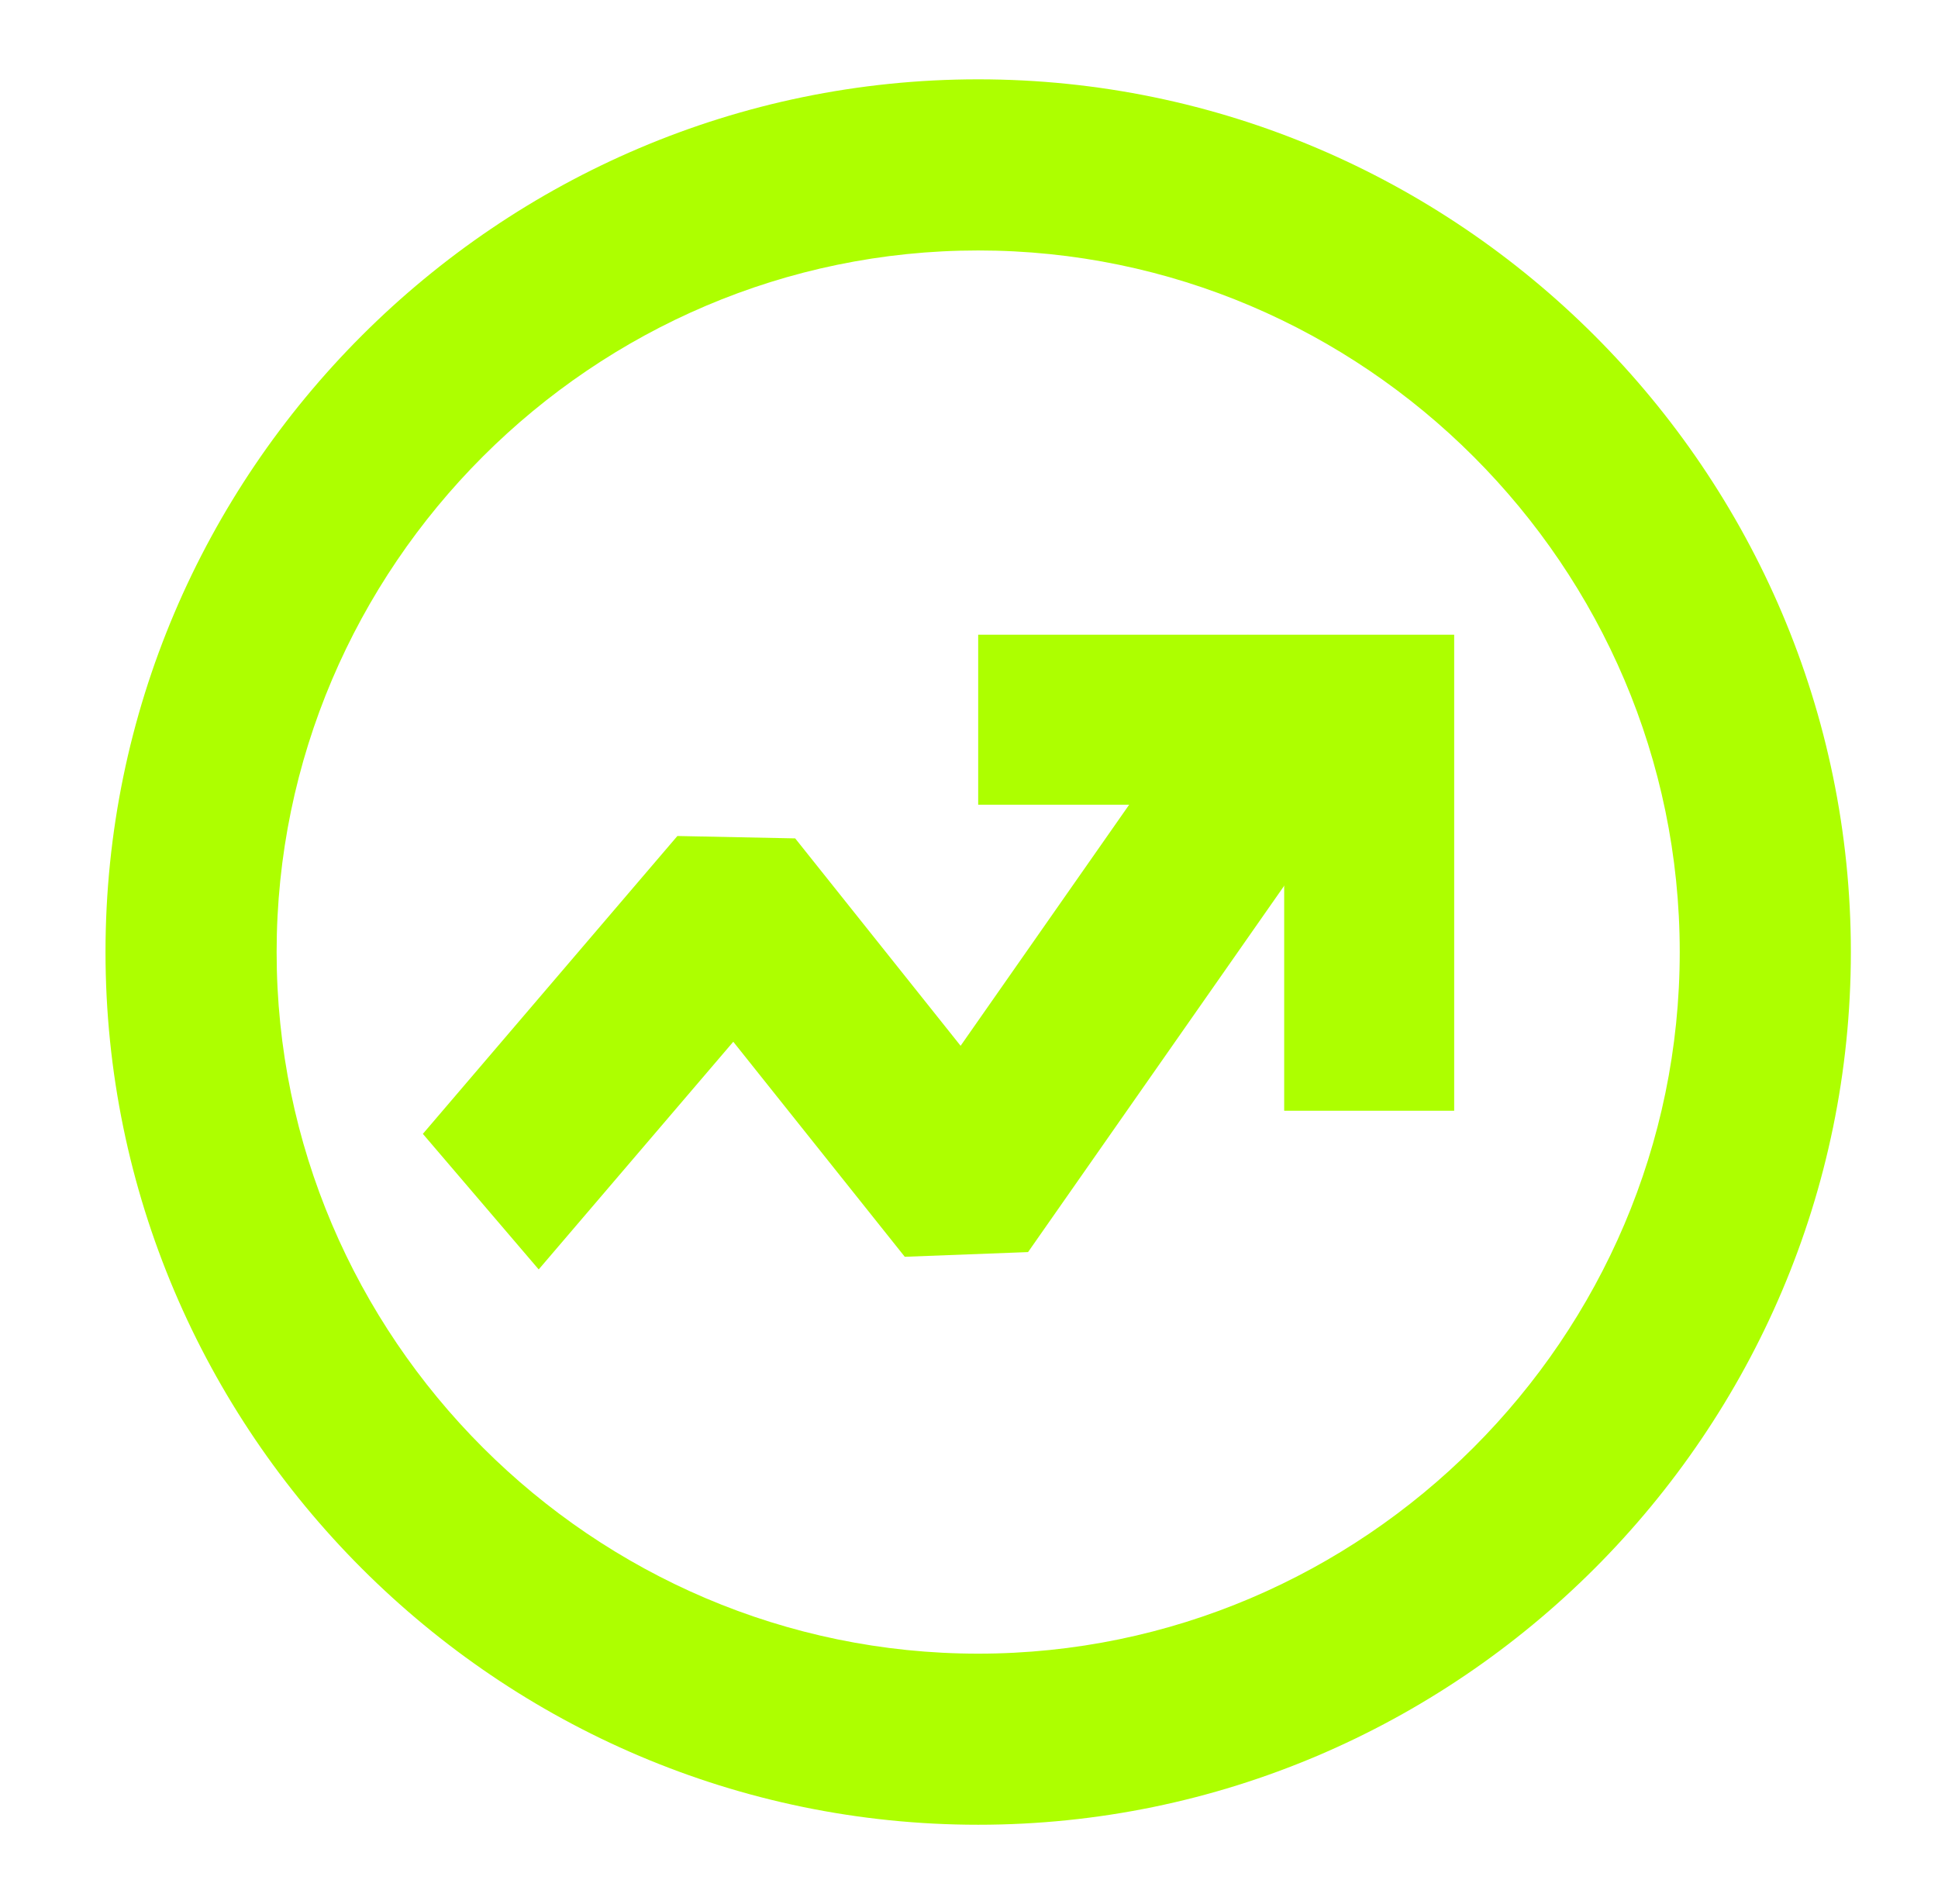
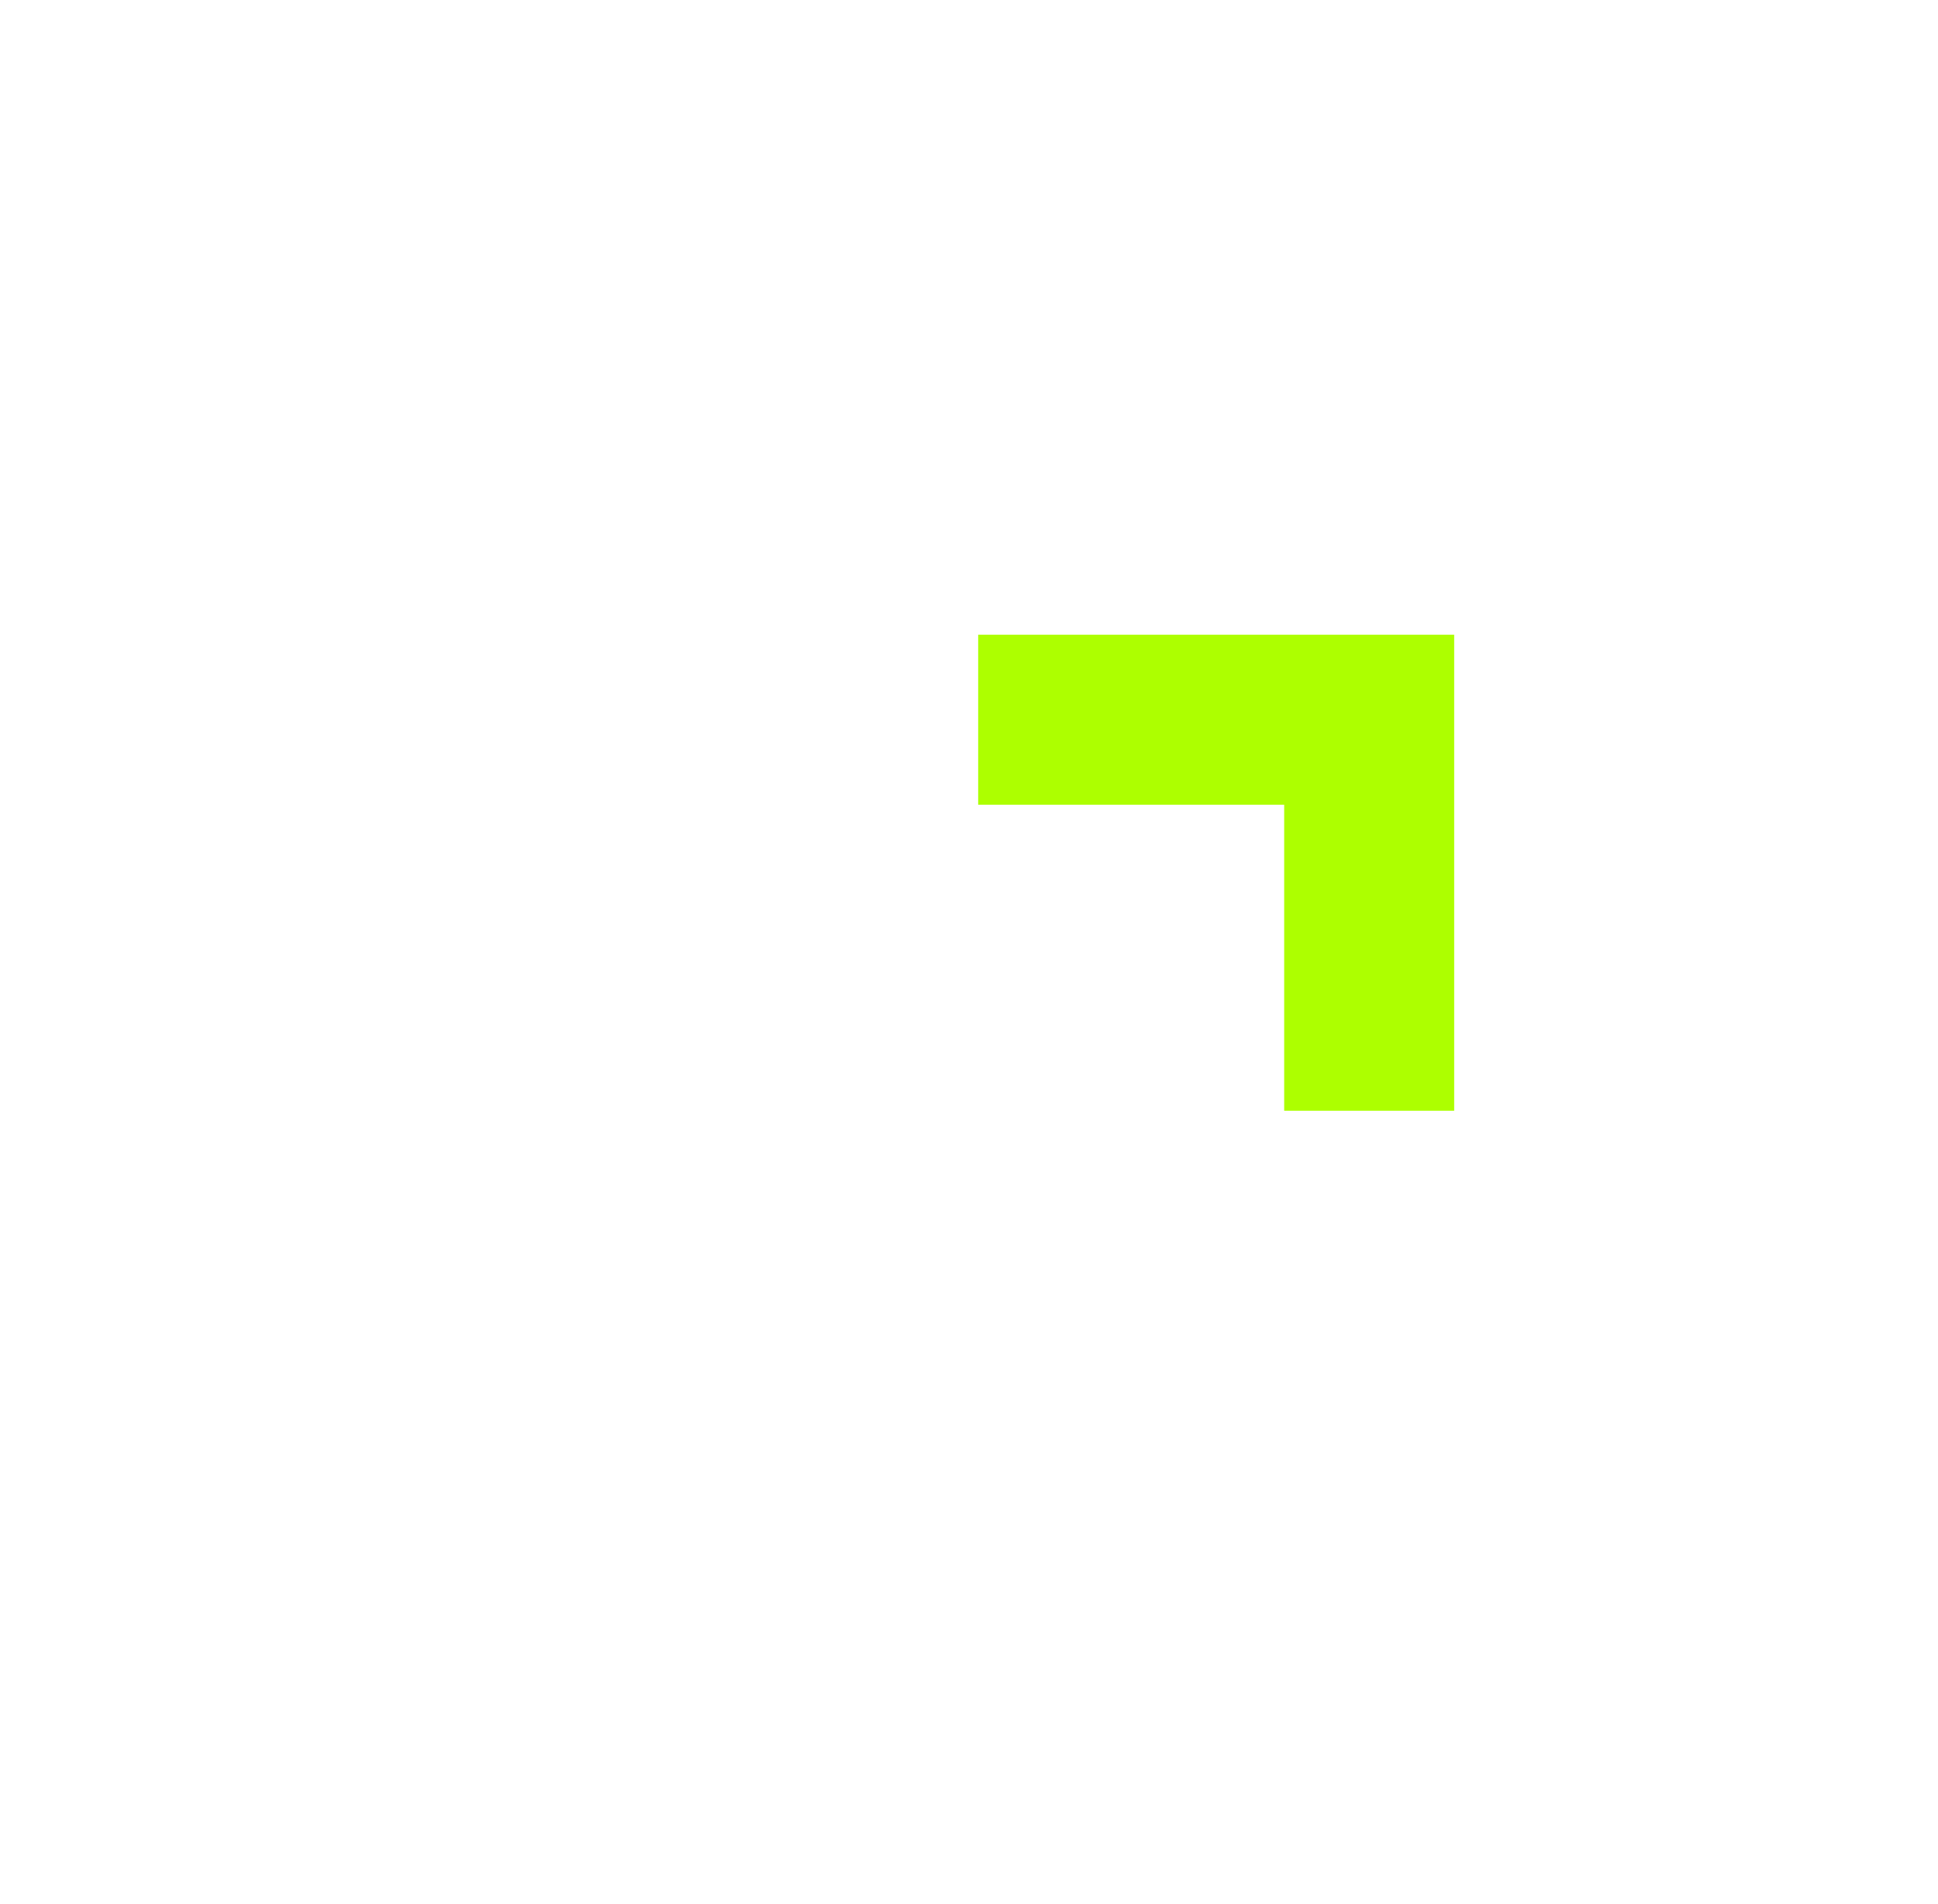
<svg xmlns="http://www.w3.org/2000/svg" width="57" height="56" viewBox="0 0 57 56" fill="none">
-   <path fill-rule="evenodd" clip-rule="evenodd" d="M3.103 28C3.103 13.877 14.648 2.333 28.77 2.333C42.893 2.333 54.437 13.877 54.437 28C54.437 42.122 42.893 53.666 28.77 53.666C14.648 53.666 3.103 42.122 3.103 28ZM28.77 7.366C17.427 7.366 8.136 16.657 8.136 28C8.136 39.343 17.427 48.634 28.77 48.634C40.113 48.634 49.404 39.343 49.404 28C49.404 16.657 40.113 7.366 28.77 7.366Z" fill="#ADFF00" />
-   <path fill-rule="evenodd" clip-rule="evenodd" d="M40.437 22.237L30.237 36.824L26.611 36.962L21.567 30.638L15.844 37.334L12.437 33.347L19.923 24.587L23.388 24.657L28.253 30.757L36.707 18.667L40.437 22.237Z" fill="#ADFF00" />
  <path fill-rule="evenodd" clip-rule="evenodd" d="M28.77 18.667H35.77H42.77V22.167V25.667V32.667H37.77V23.667H28.77V18.667Z" fill="#ADFF00" />
</svg>